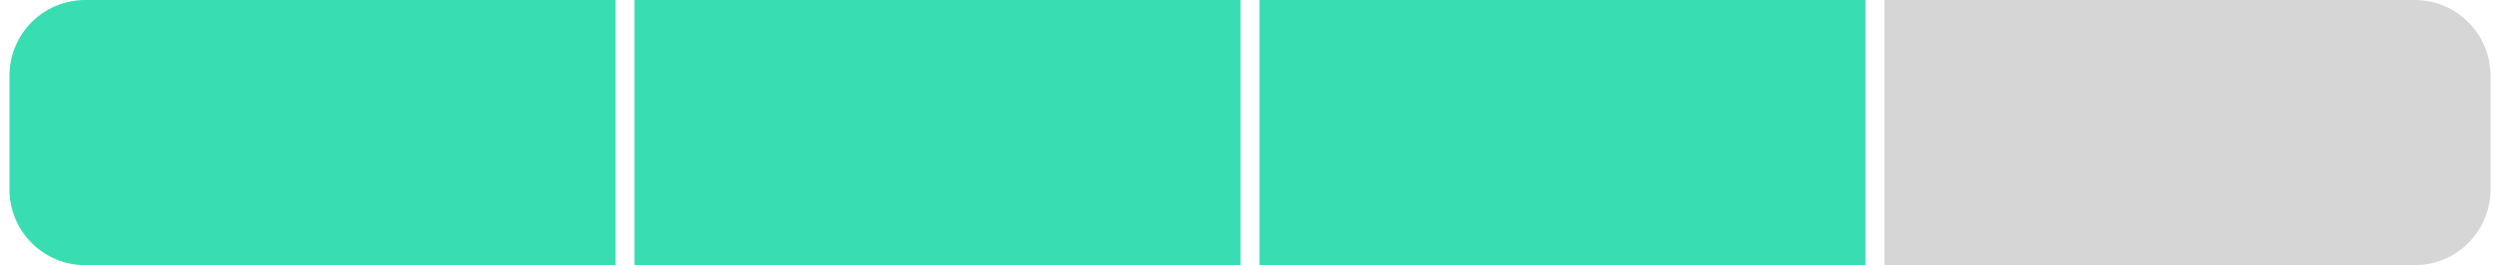
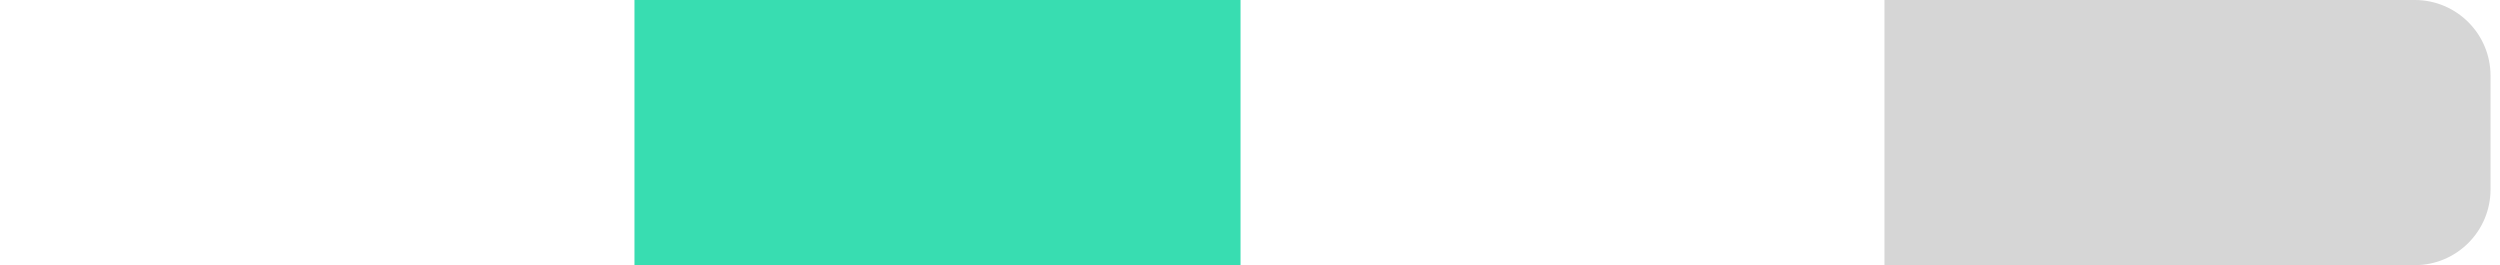
<svg xmlns="http://www.w3.org/2000/svg" width="132" height="14" viewBox="0 0 132 14" fill="none">
-   <path d="M0.5 4C0.5 1.791 2.291 0 4.5 0H32.5V14H4.5C2.291 14 0.5 12.209 0.5 10V4Z" fill="#38DDB1" />
  <path d="M33.5 0H65.5V14H33.5V0Z" fill="#38DDB1" />
-   <path d="M66.5 0H98.5V14H66.5V0Z" fill="#38DDB1" />
  <path d="M99.5 0H127.5C129.709 0 131.5 1.791 131.5 4V10C131.5 12.209 129.709 14 127.5 14H99.5V0Z" fill="#D6D6D6" />
</svg>